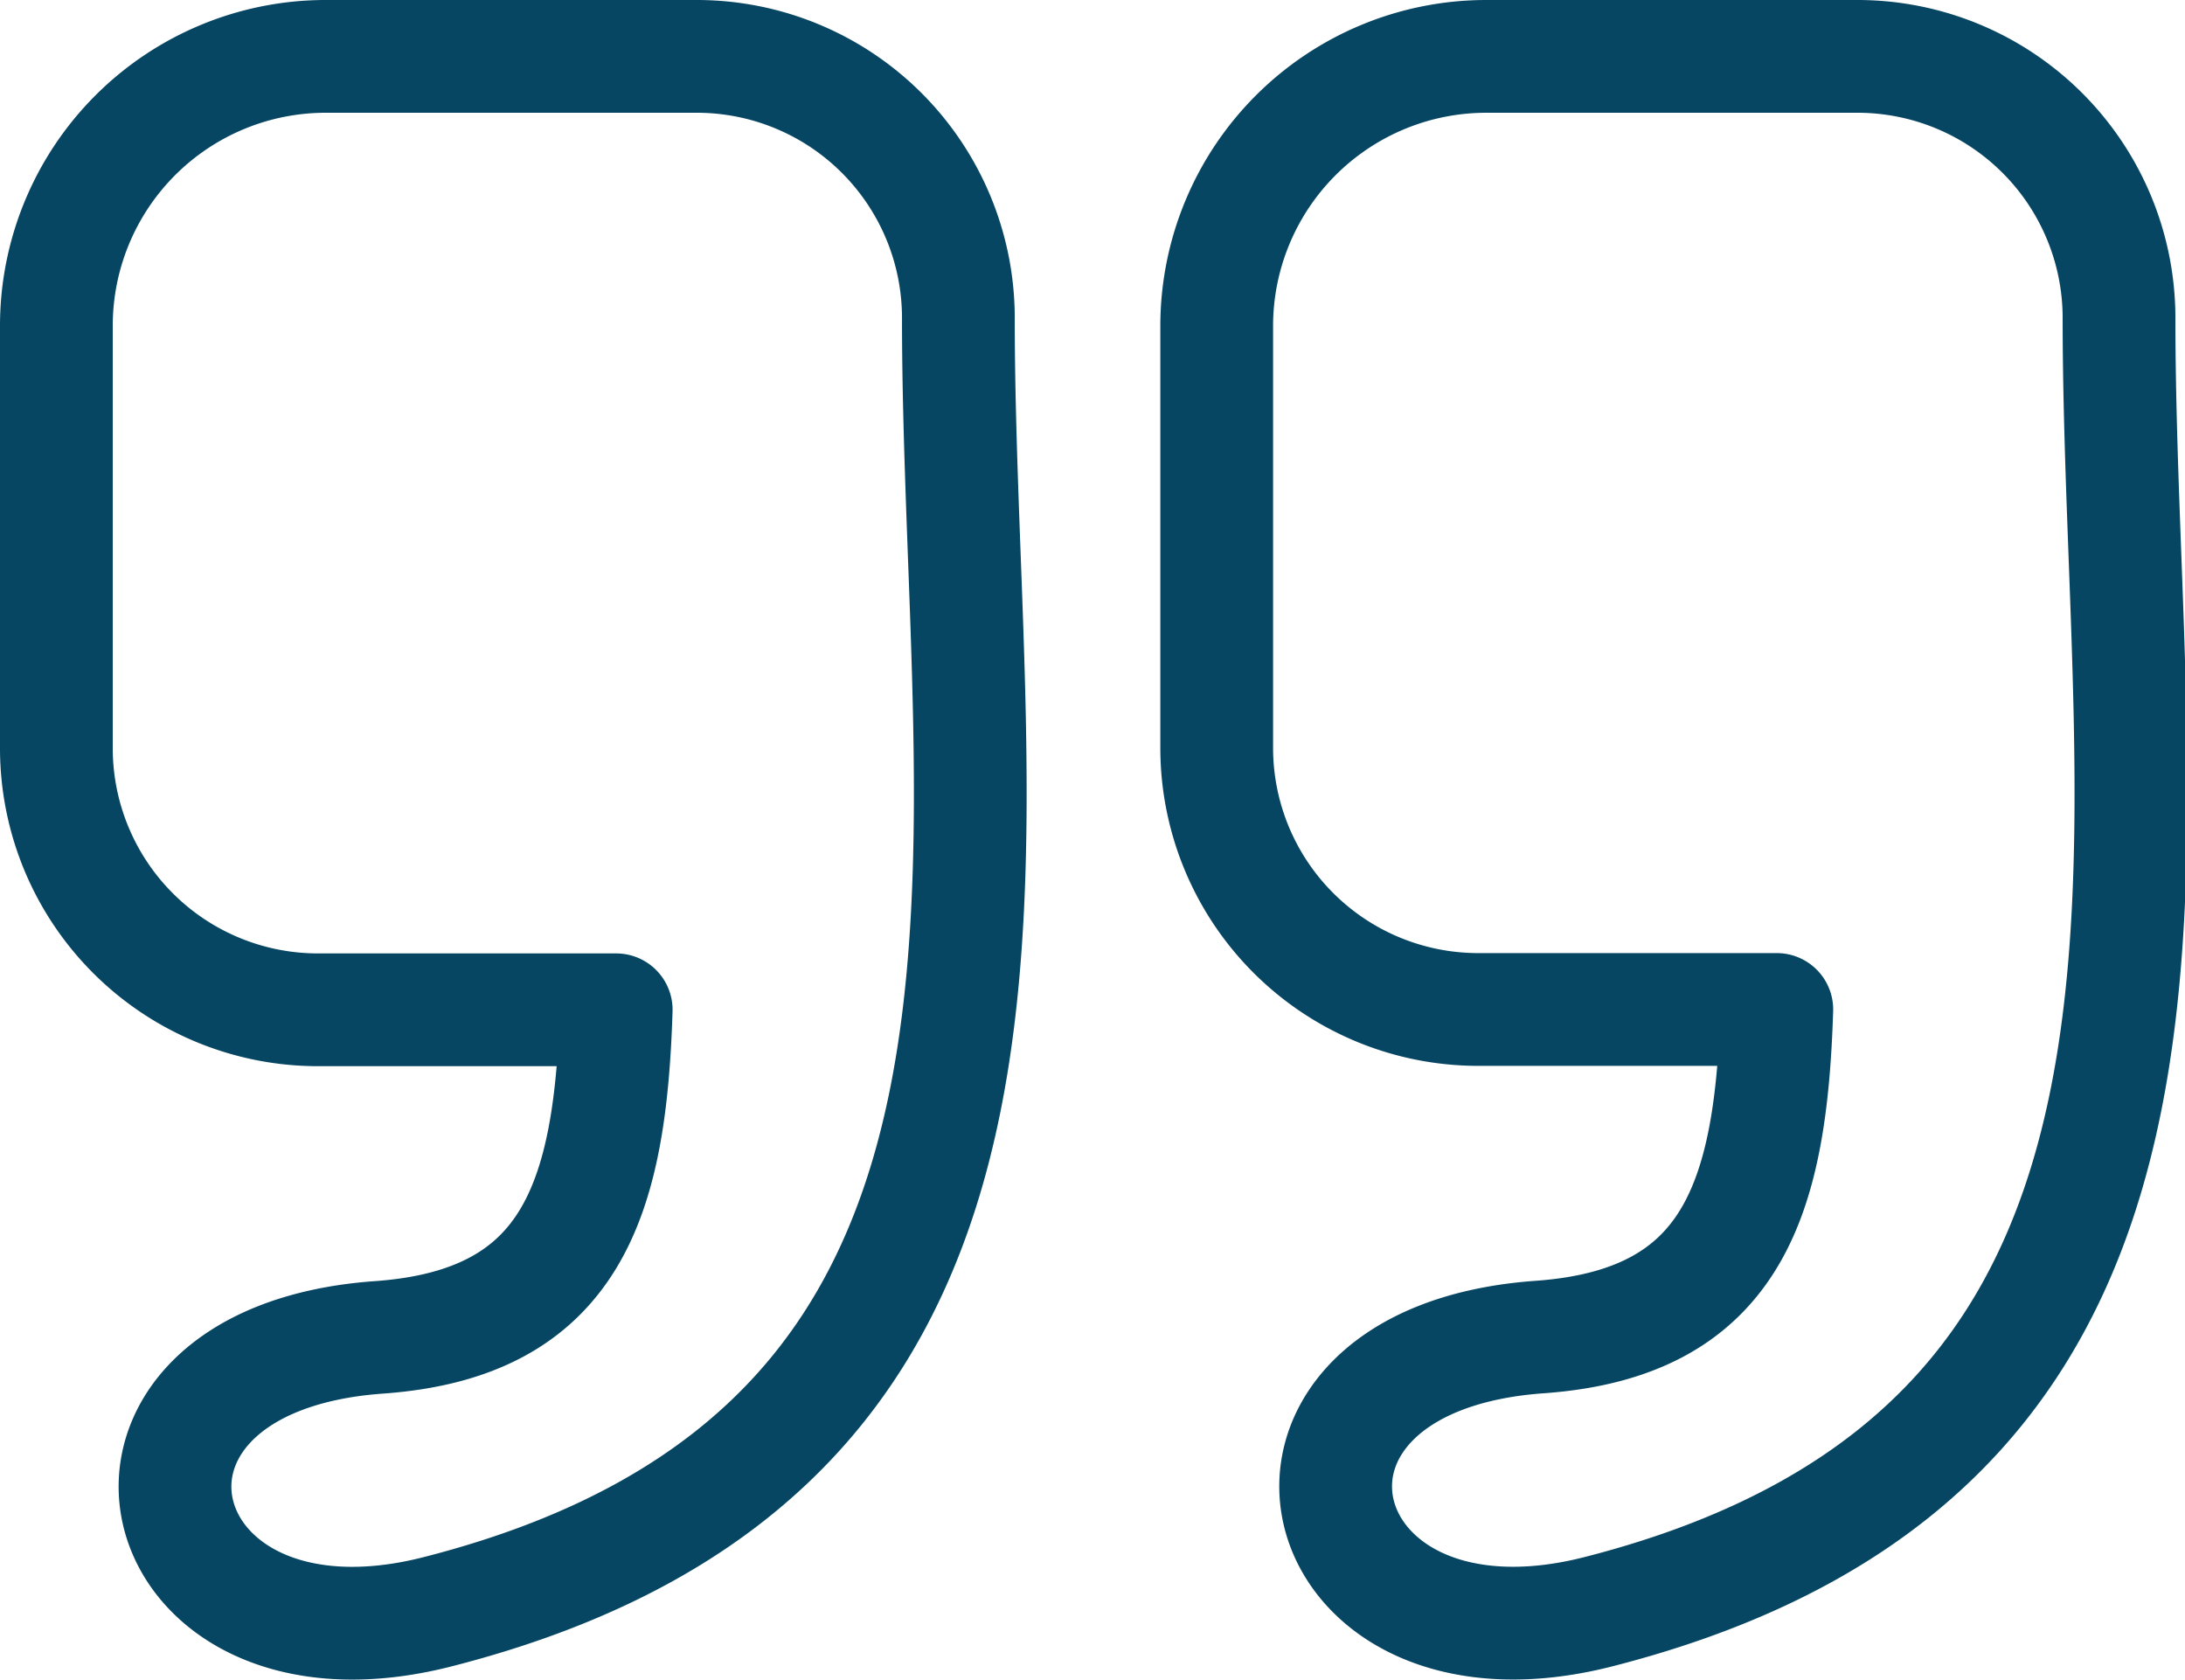
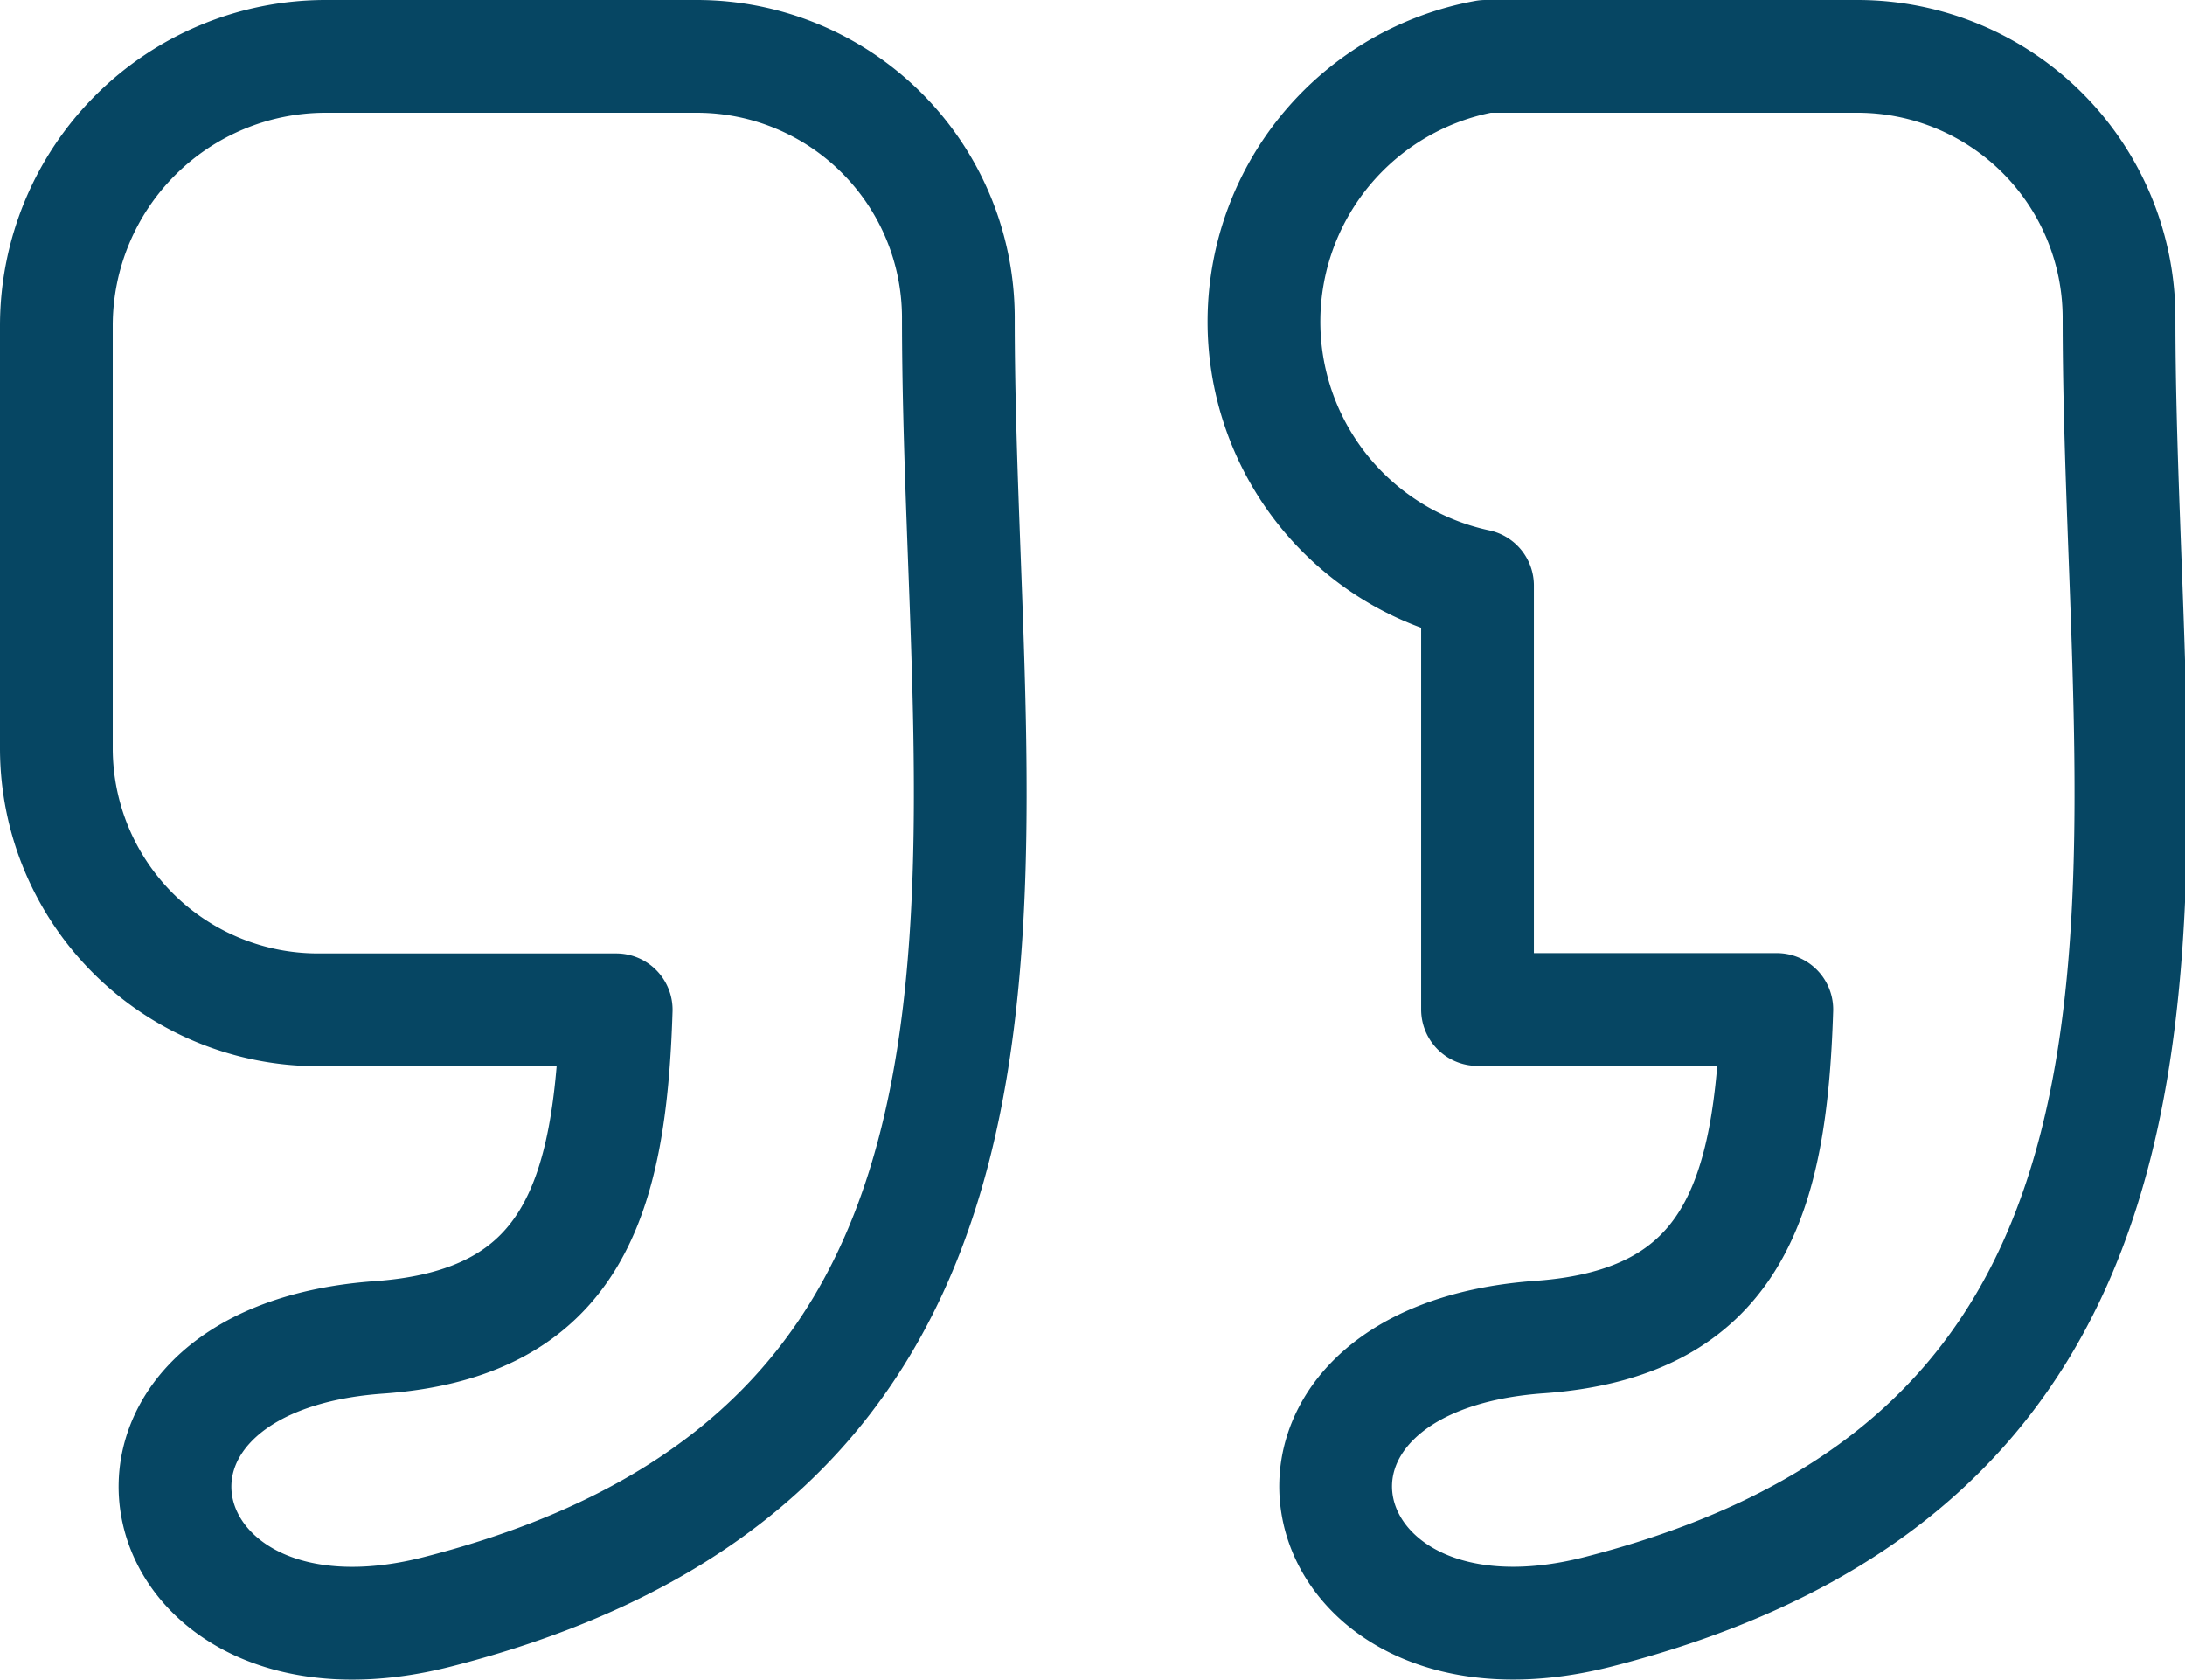
<svg xmlns="http://www.w3.org/2000/svg" width="48.448" height="37.249" viewBox="0 0 48.448 37.249">
  <g id="Message_close_" data-name="Message (close)" transform="translate(1.25 1.25)">
-     <path id="Path_61" data-name="Path 61" d="M5.956,0h8.265A5.8,5.8,0,0,1,20,5.783c0,11.9,3.043,24.972-11.544,28.7C1.849,36.176.127,28.9,7.157,28.4c4.286-.307,5.125-3.077,5.256-7.262H5.783A5.8,5.8,0,0,1,0,15.351v-9.4A5.973,5.973,0,0,1,5.956,0ZM31.687,0h8.265a5.8,5.8,0,0,1,5.783,5.783c0,11.9,3.043,24.972-11.544,28.7-6.607,1.688-8.329-5.589-1.3-6.09,4.286-.307,5.125-3.077,5.256-7.262H31.511a5.8,5.8,0,0,1-5.783-5.783v-9.4A5.979,5.979,0,0,1,31.687,0Z" transform="translate(0 0)" fill="none" stroke="#064663" stroke-linecap="round" stroke-linejoin="round" stroke-width="2.5" fill-rule="evenodd" />
+     <path id="Path_61" data-name="Path 61" d="M5.956,0h8.265A5.8,5.8,0,0,1,20,5.783c0,11.9,3.043,24.972-11.544,28.7C1.849,36.176.127,28.9,7.157,28.4c4.286-.307,5.125-3.077,5.256-7.262H5.783A5.8,5.8,0,0,1,0,15.351v-9.4A5.973,5.973,0,0,1,5.956,0ZM31.687,0h8.265a5.8,5.8,0,0,1,5.783,5.783c0,11.9,3.043,24.972-11.544,28.7-6.607,1.688-8.329-5.589-1.3-6.09,4.286-.307,5.125-3.077,5.256-7.262H31.511v-9.4A5.979,5.979,0,0,1,31.687,0Z" transform="translate(0 0)" fill="none" stroke="#064663" stroke-linecap="round" stroke-linejoin="round" stroke-width="2.5" fill-rule="evenodd" />
  </g>
</svg>